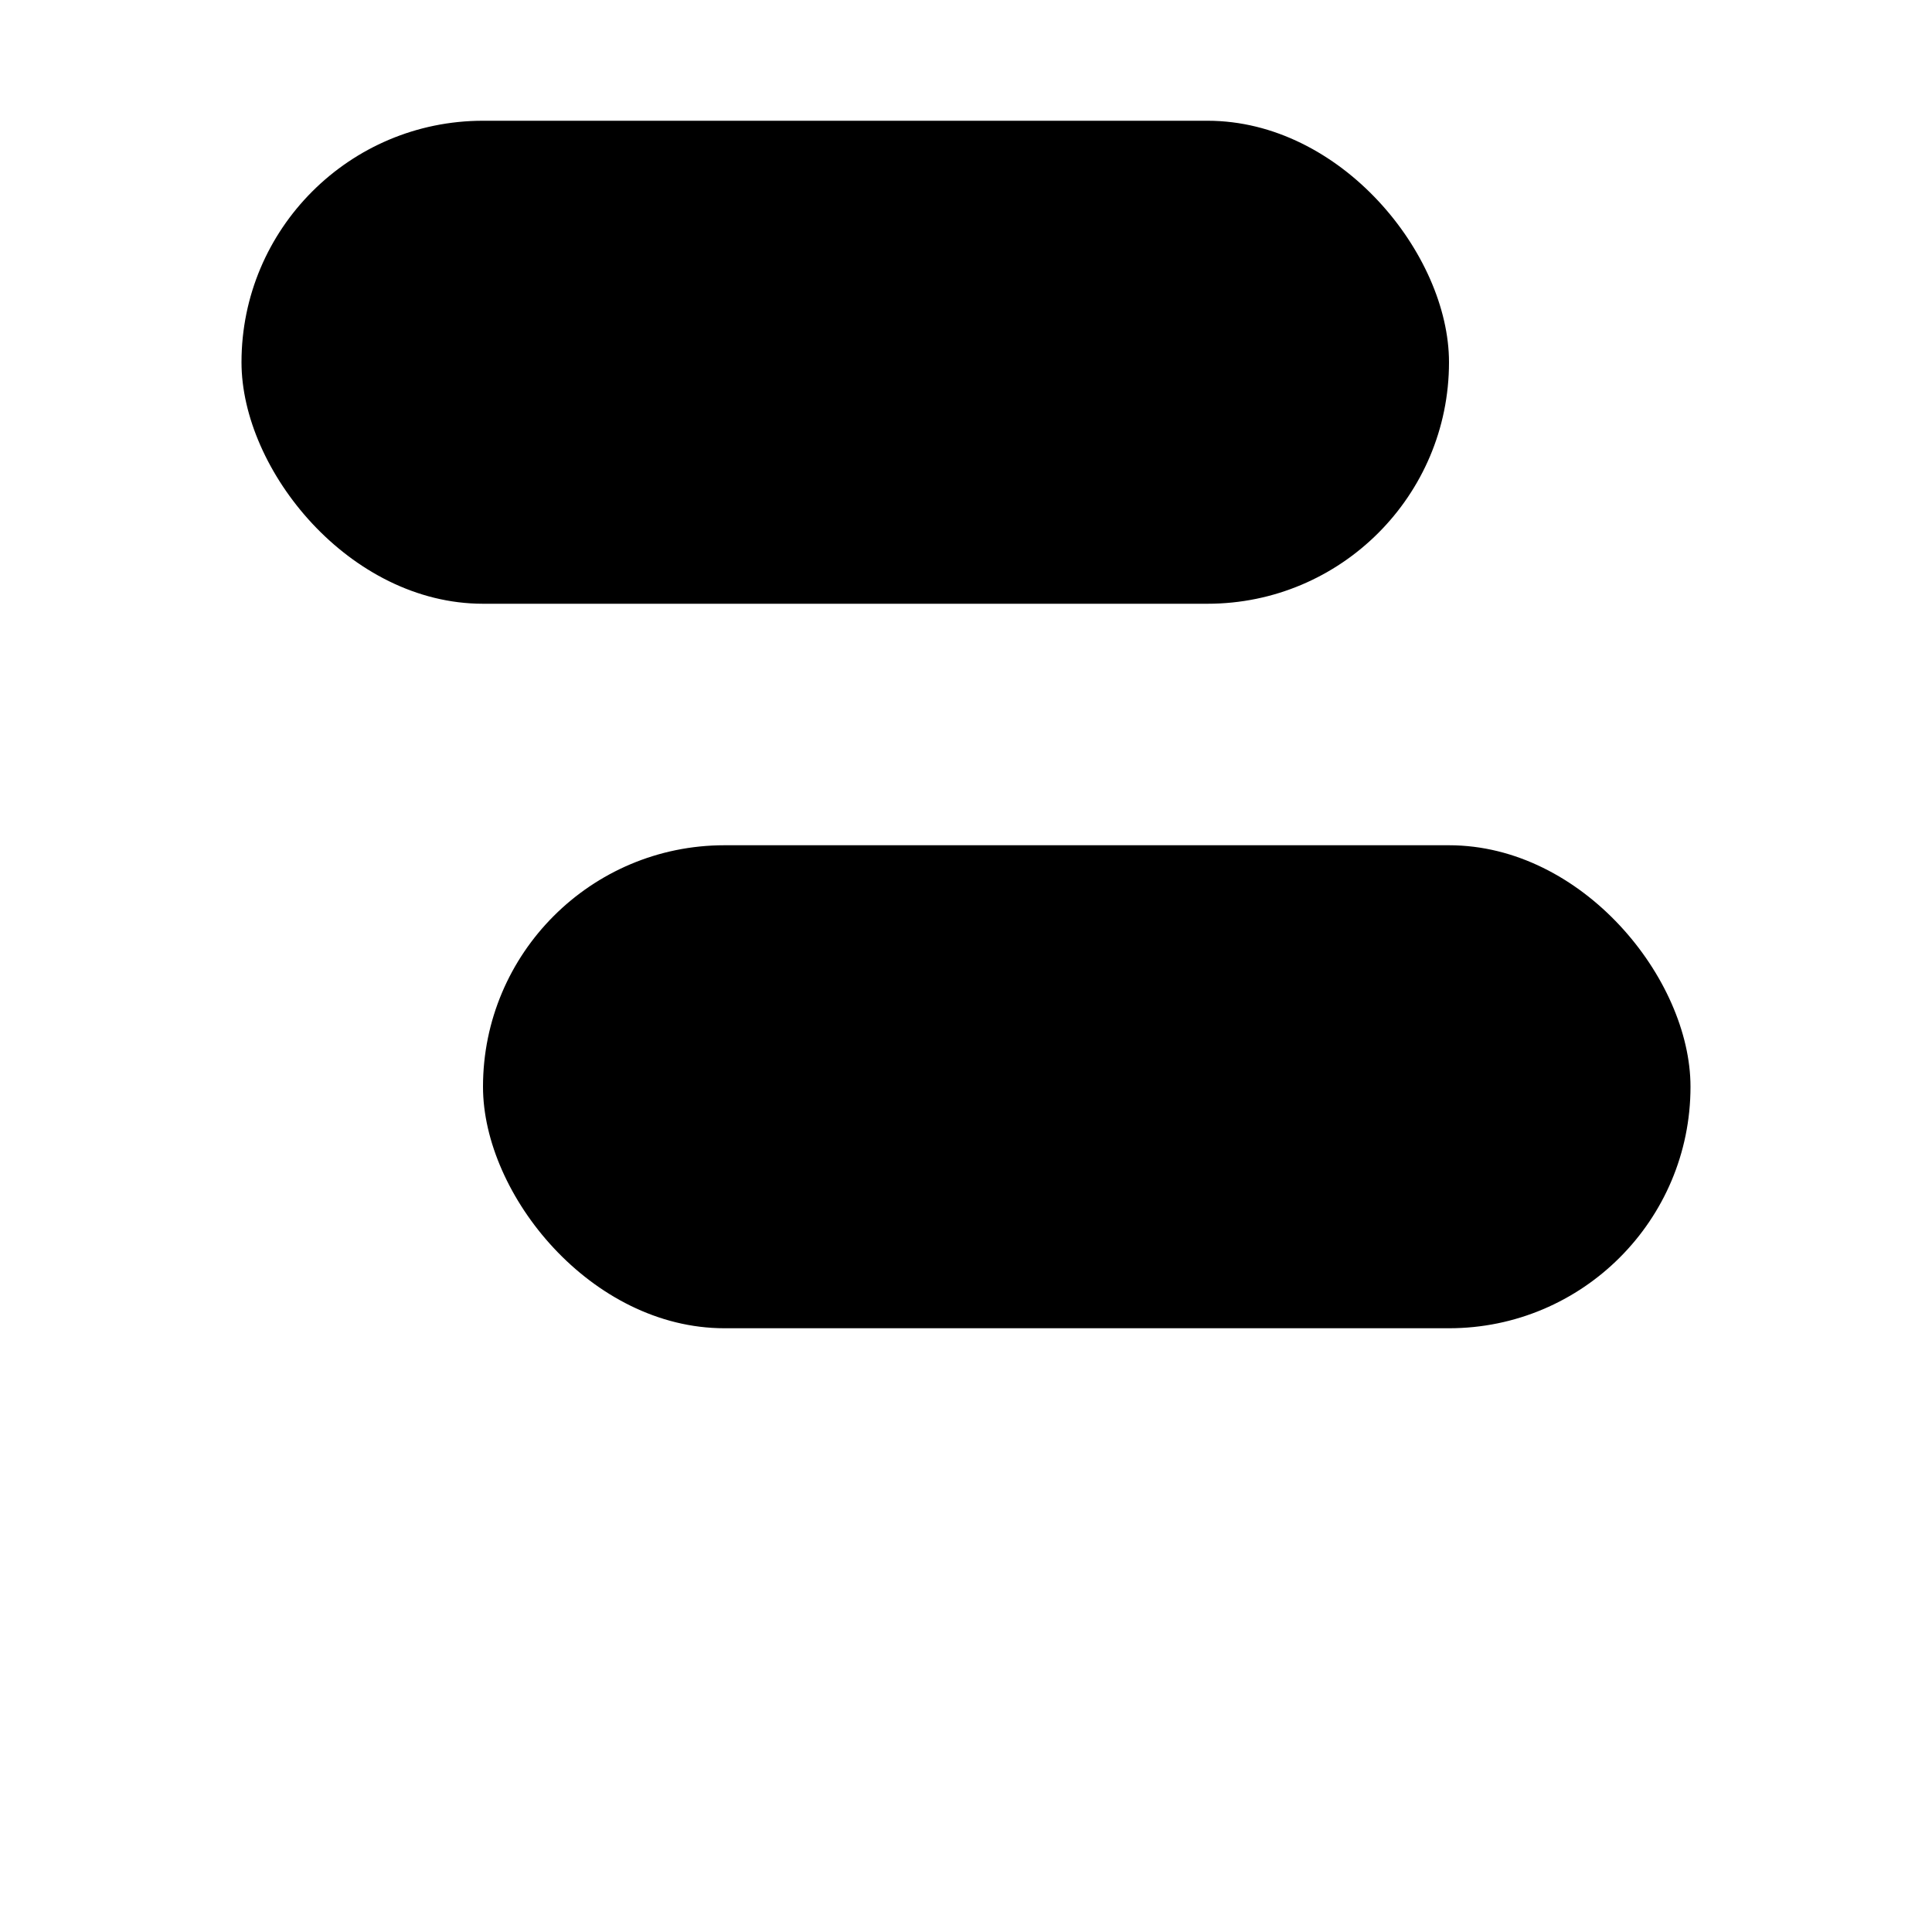
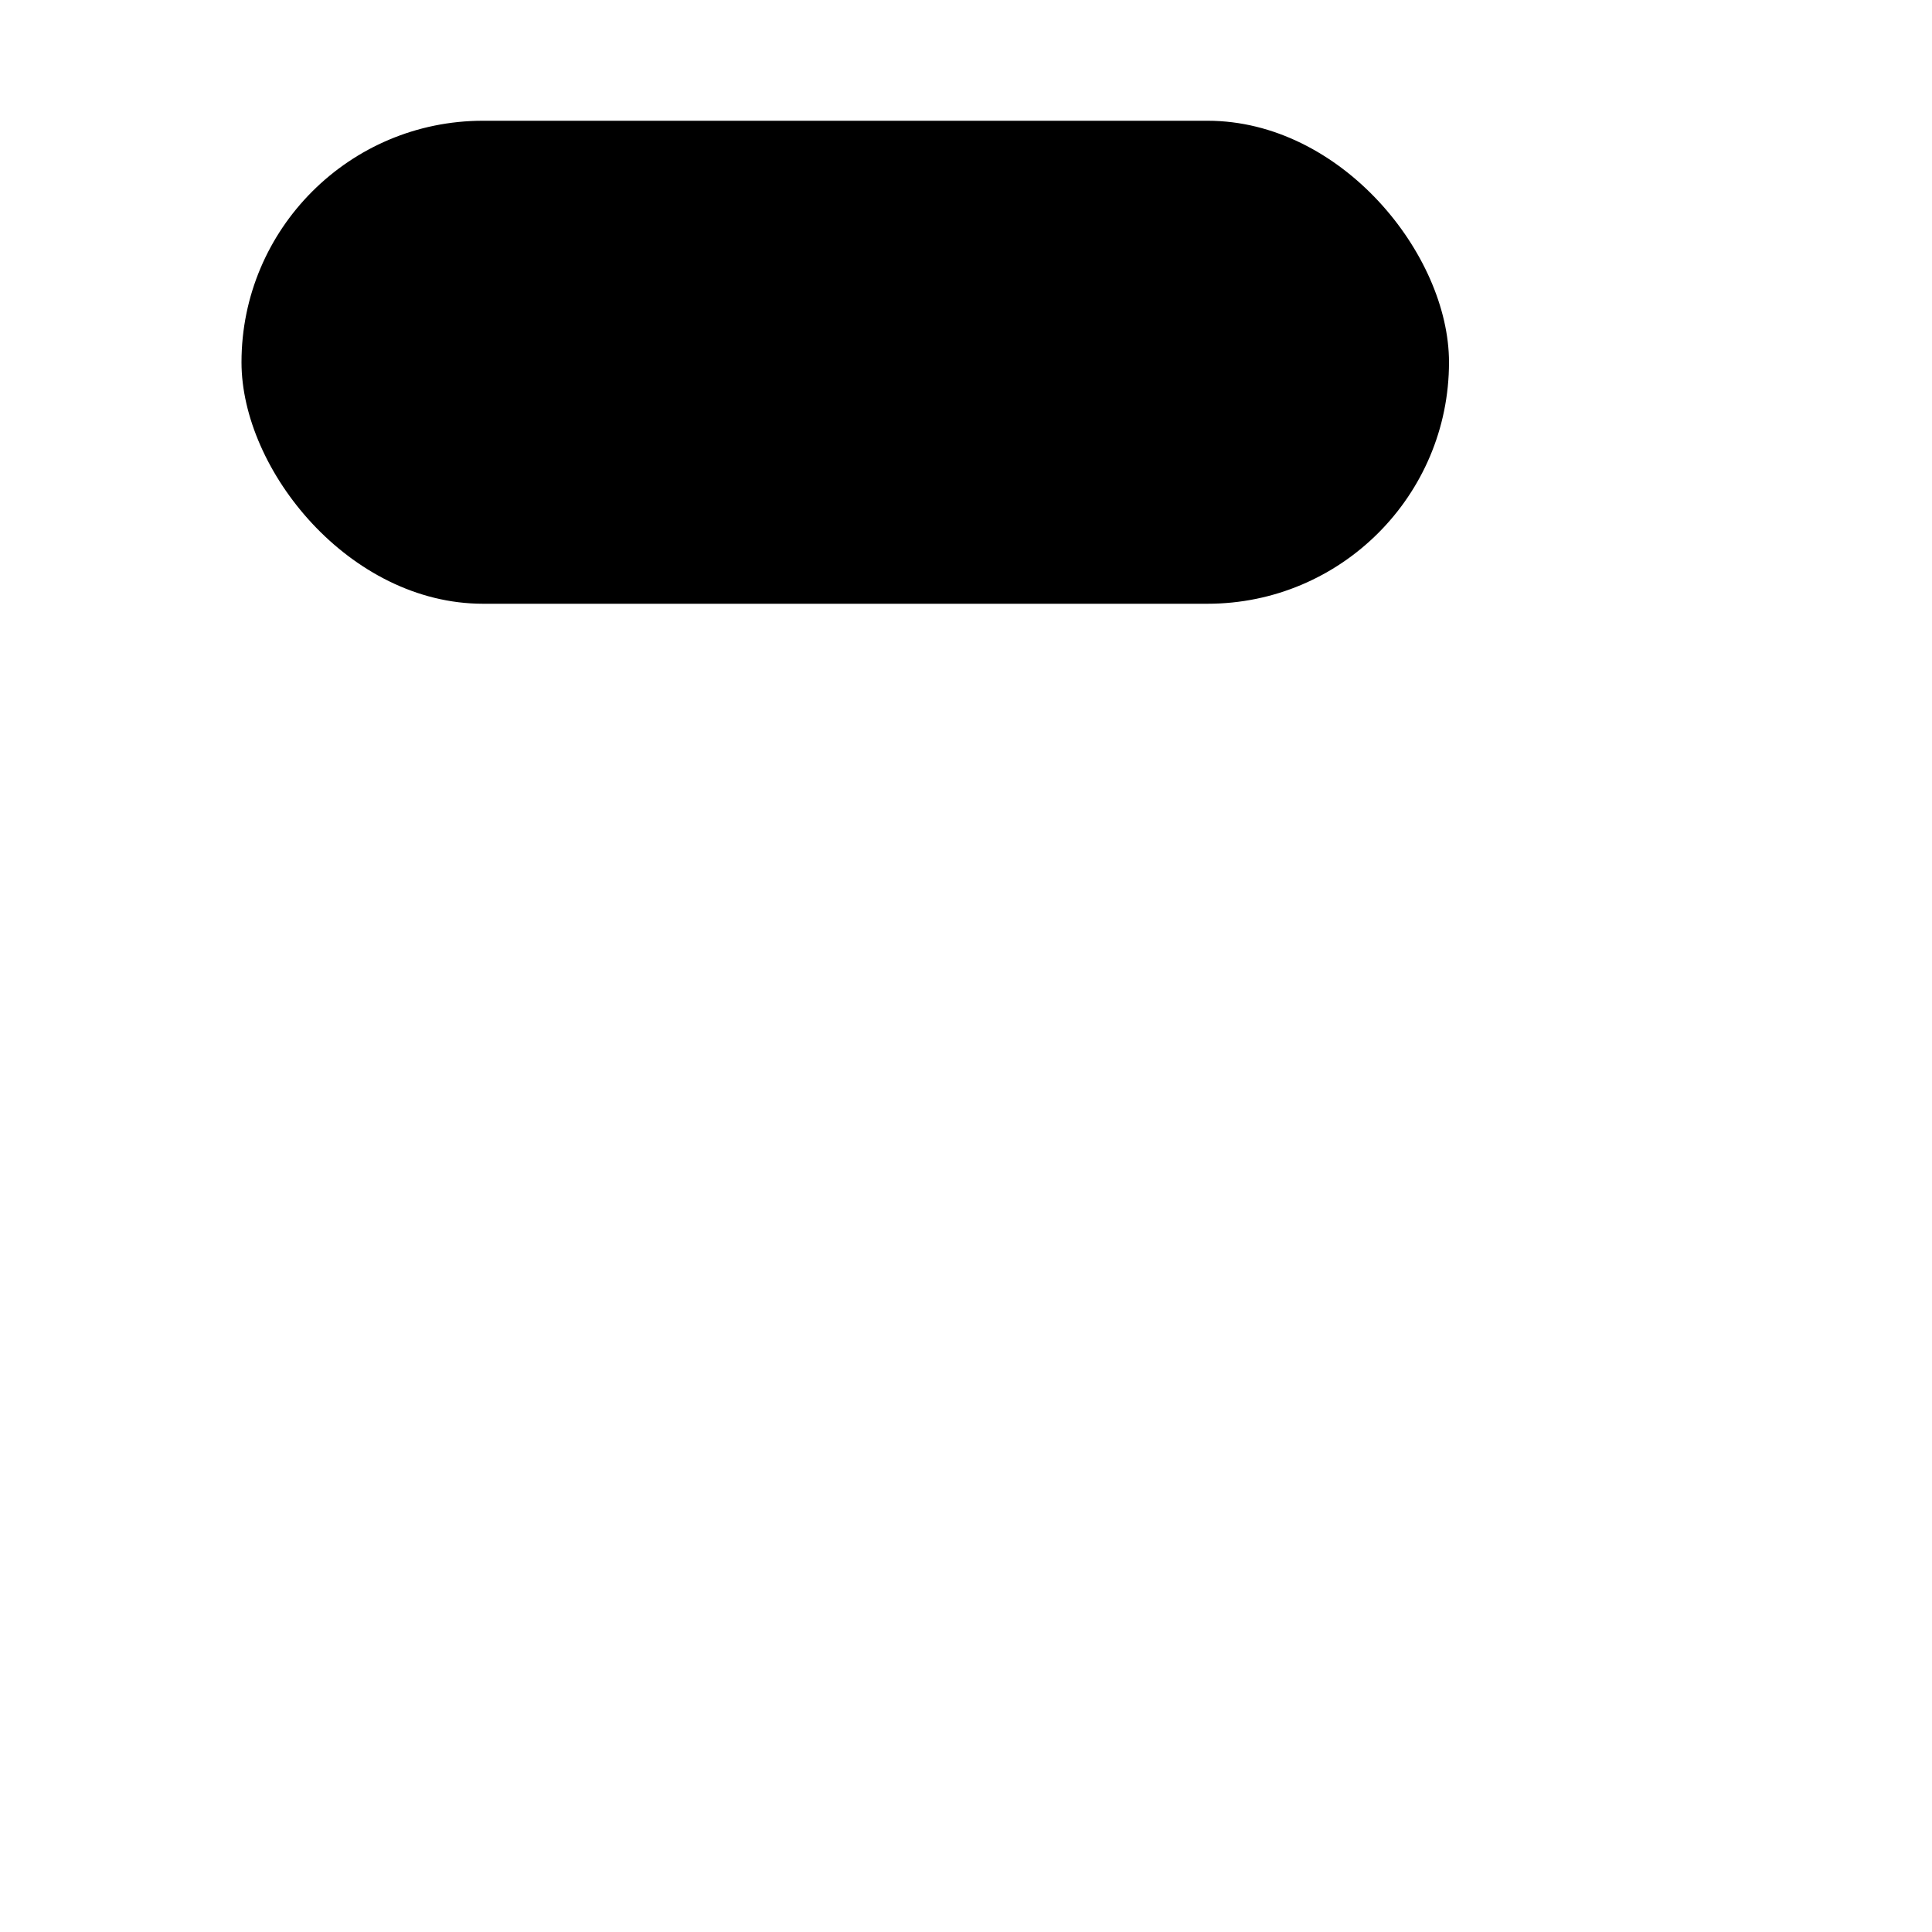
<svg xmlns="http://www.w3.org/2000/svg" width="16" height="16" viewBox="0 0 16 16">
  <rect x="2" y="1" width="10" height="4" rx="2" ry="2" fill="black" />
-   <rect x="4" y="7" width="10" height="4" rx="2" ry="2" fill="black" />
</svg>